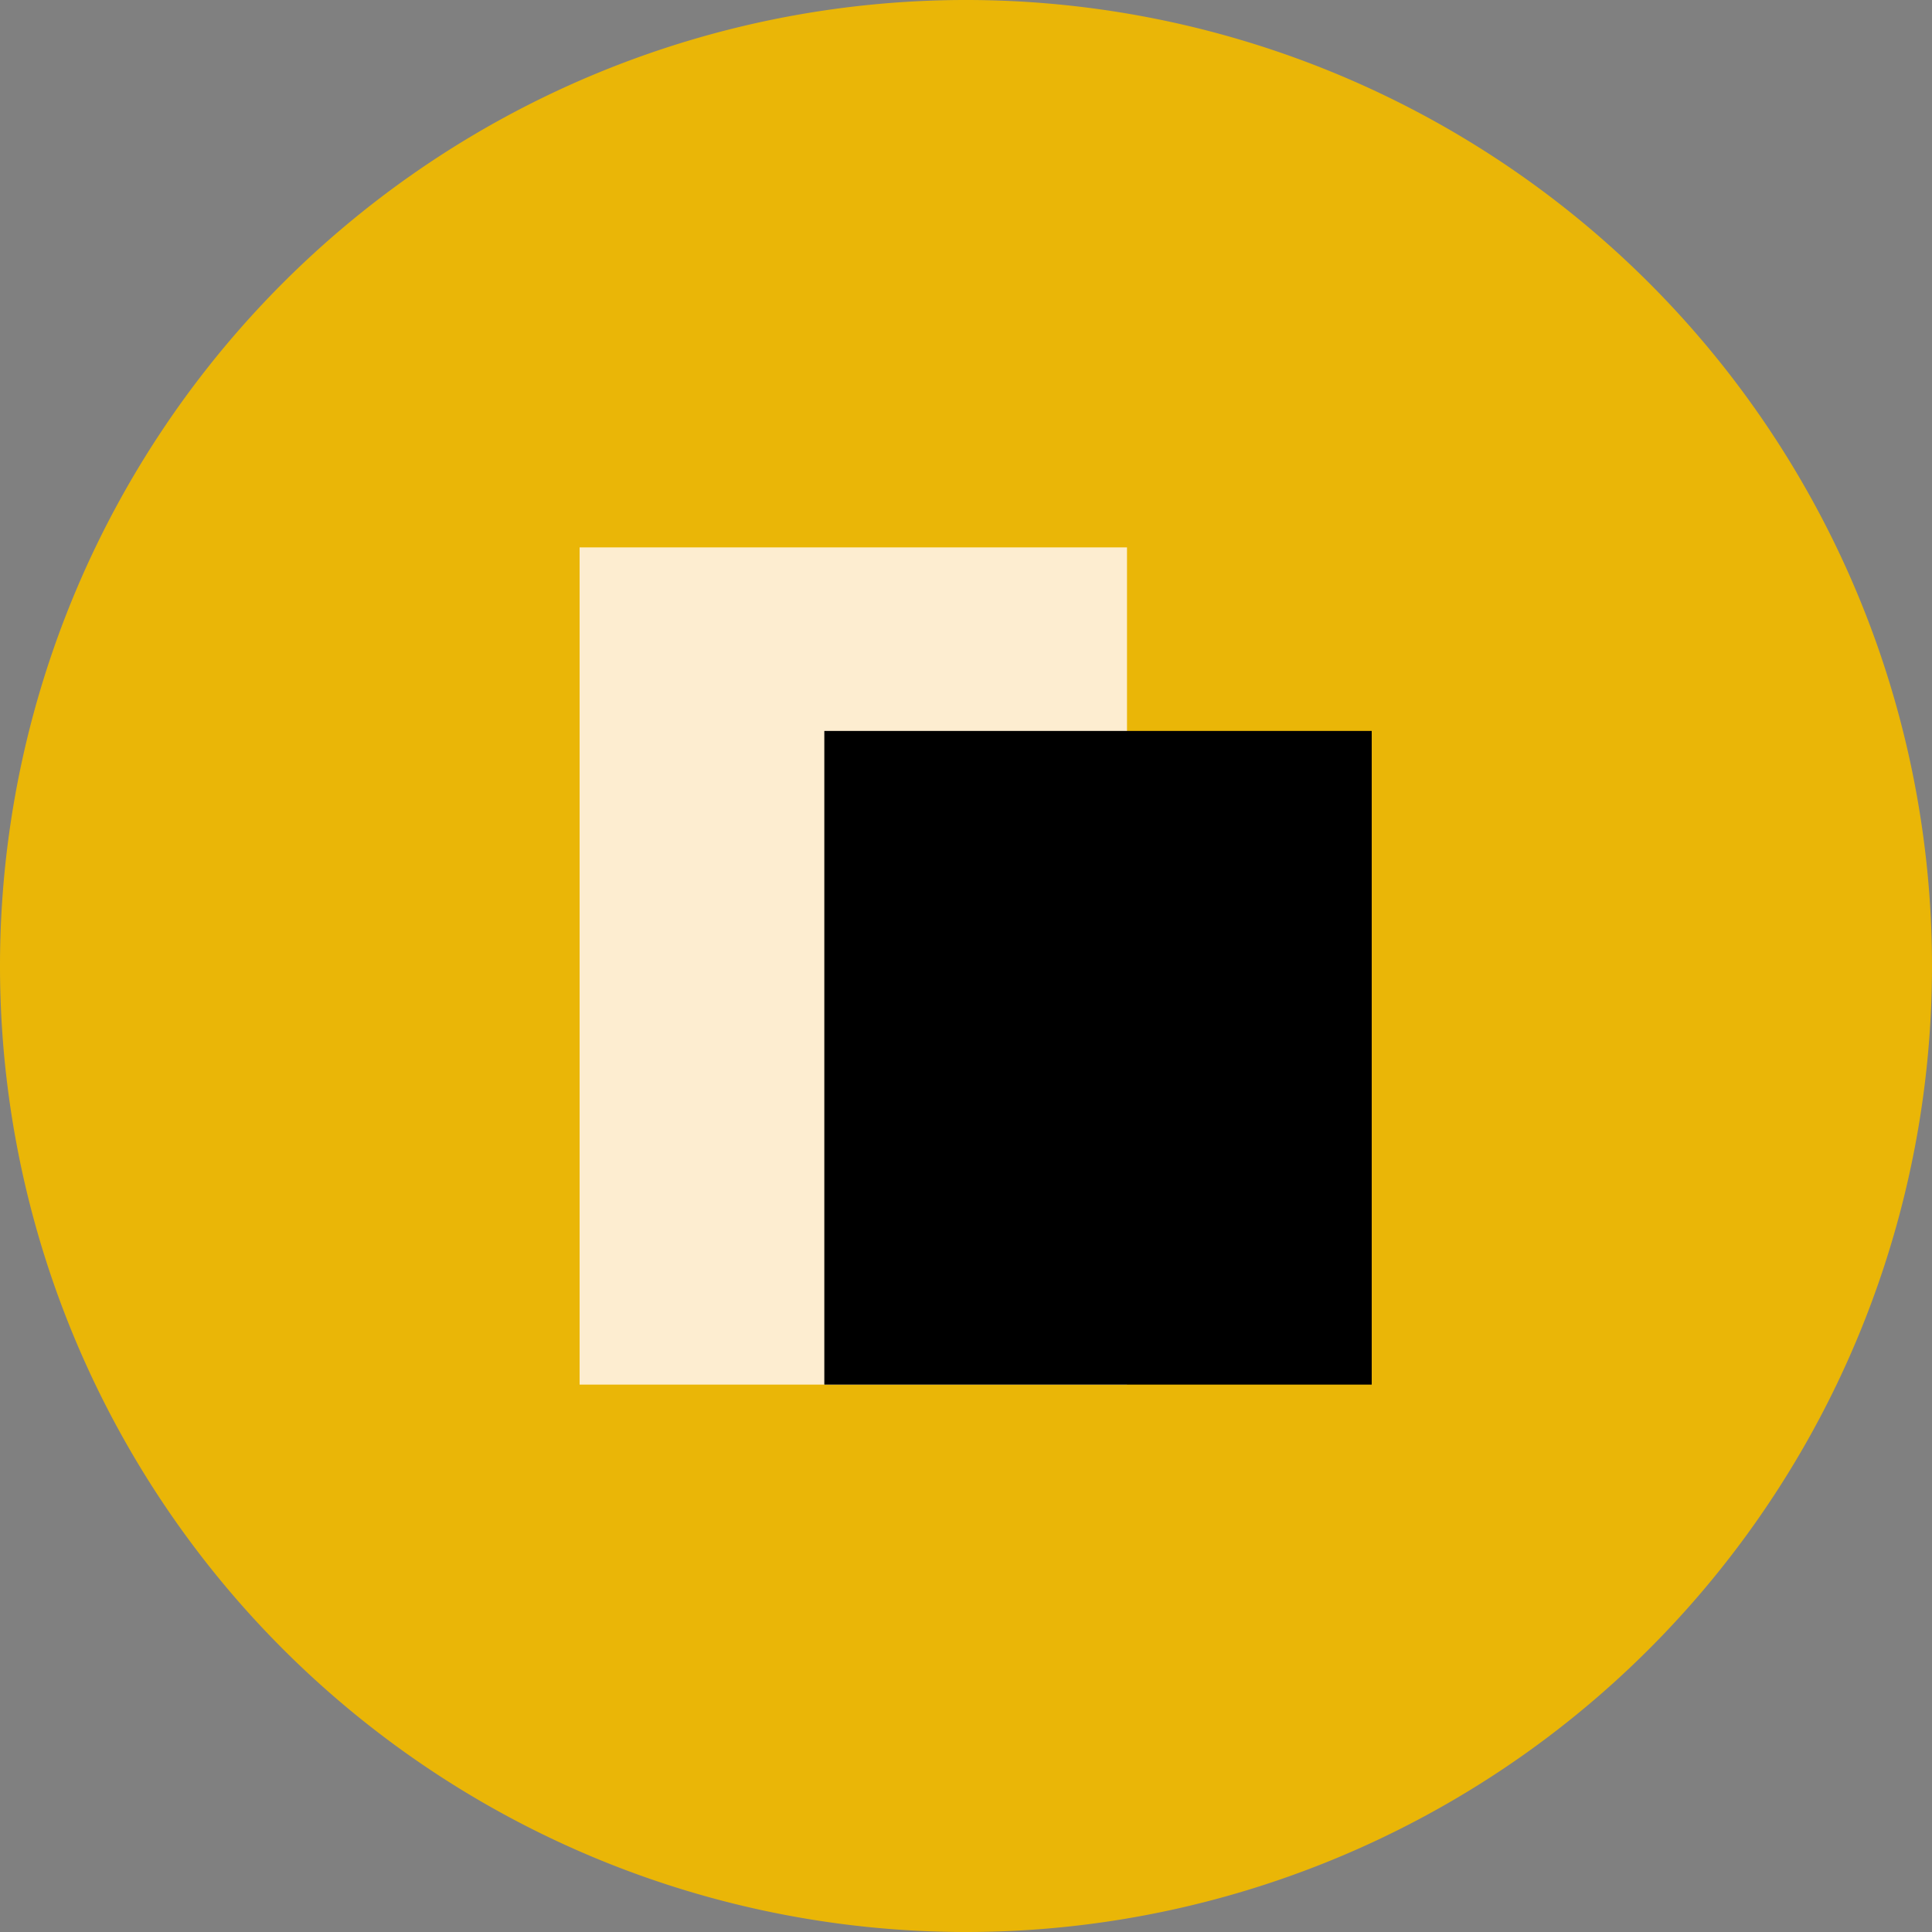
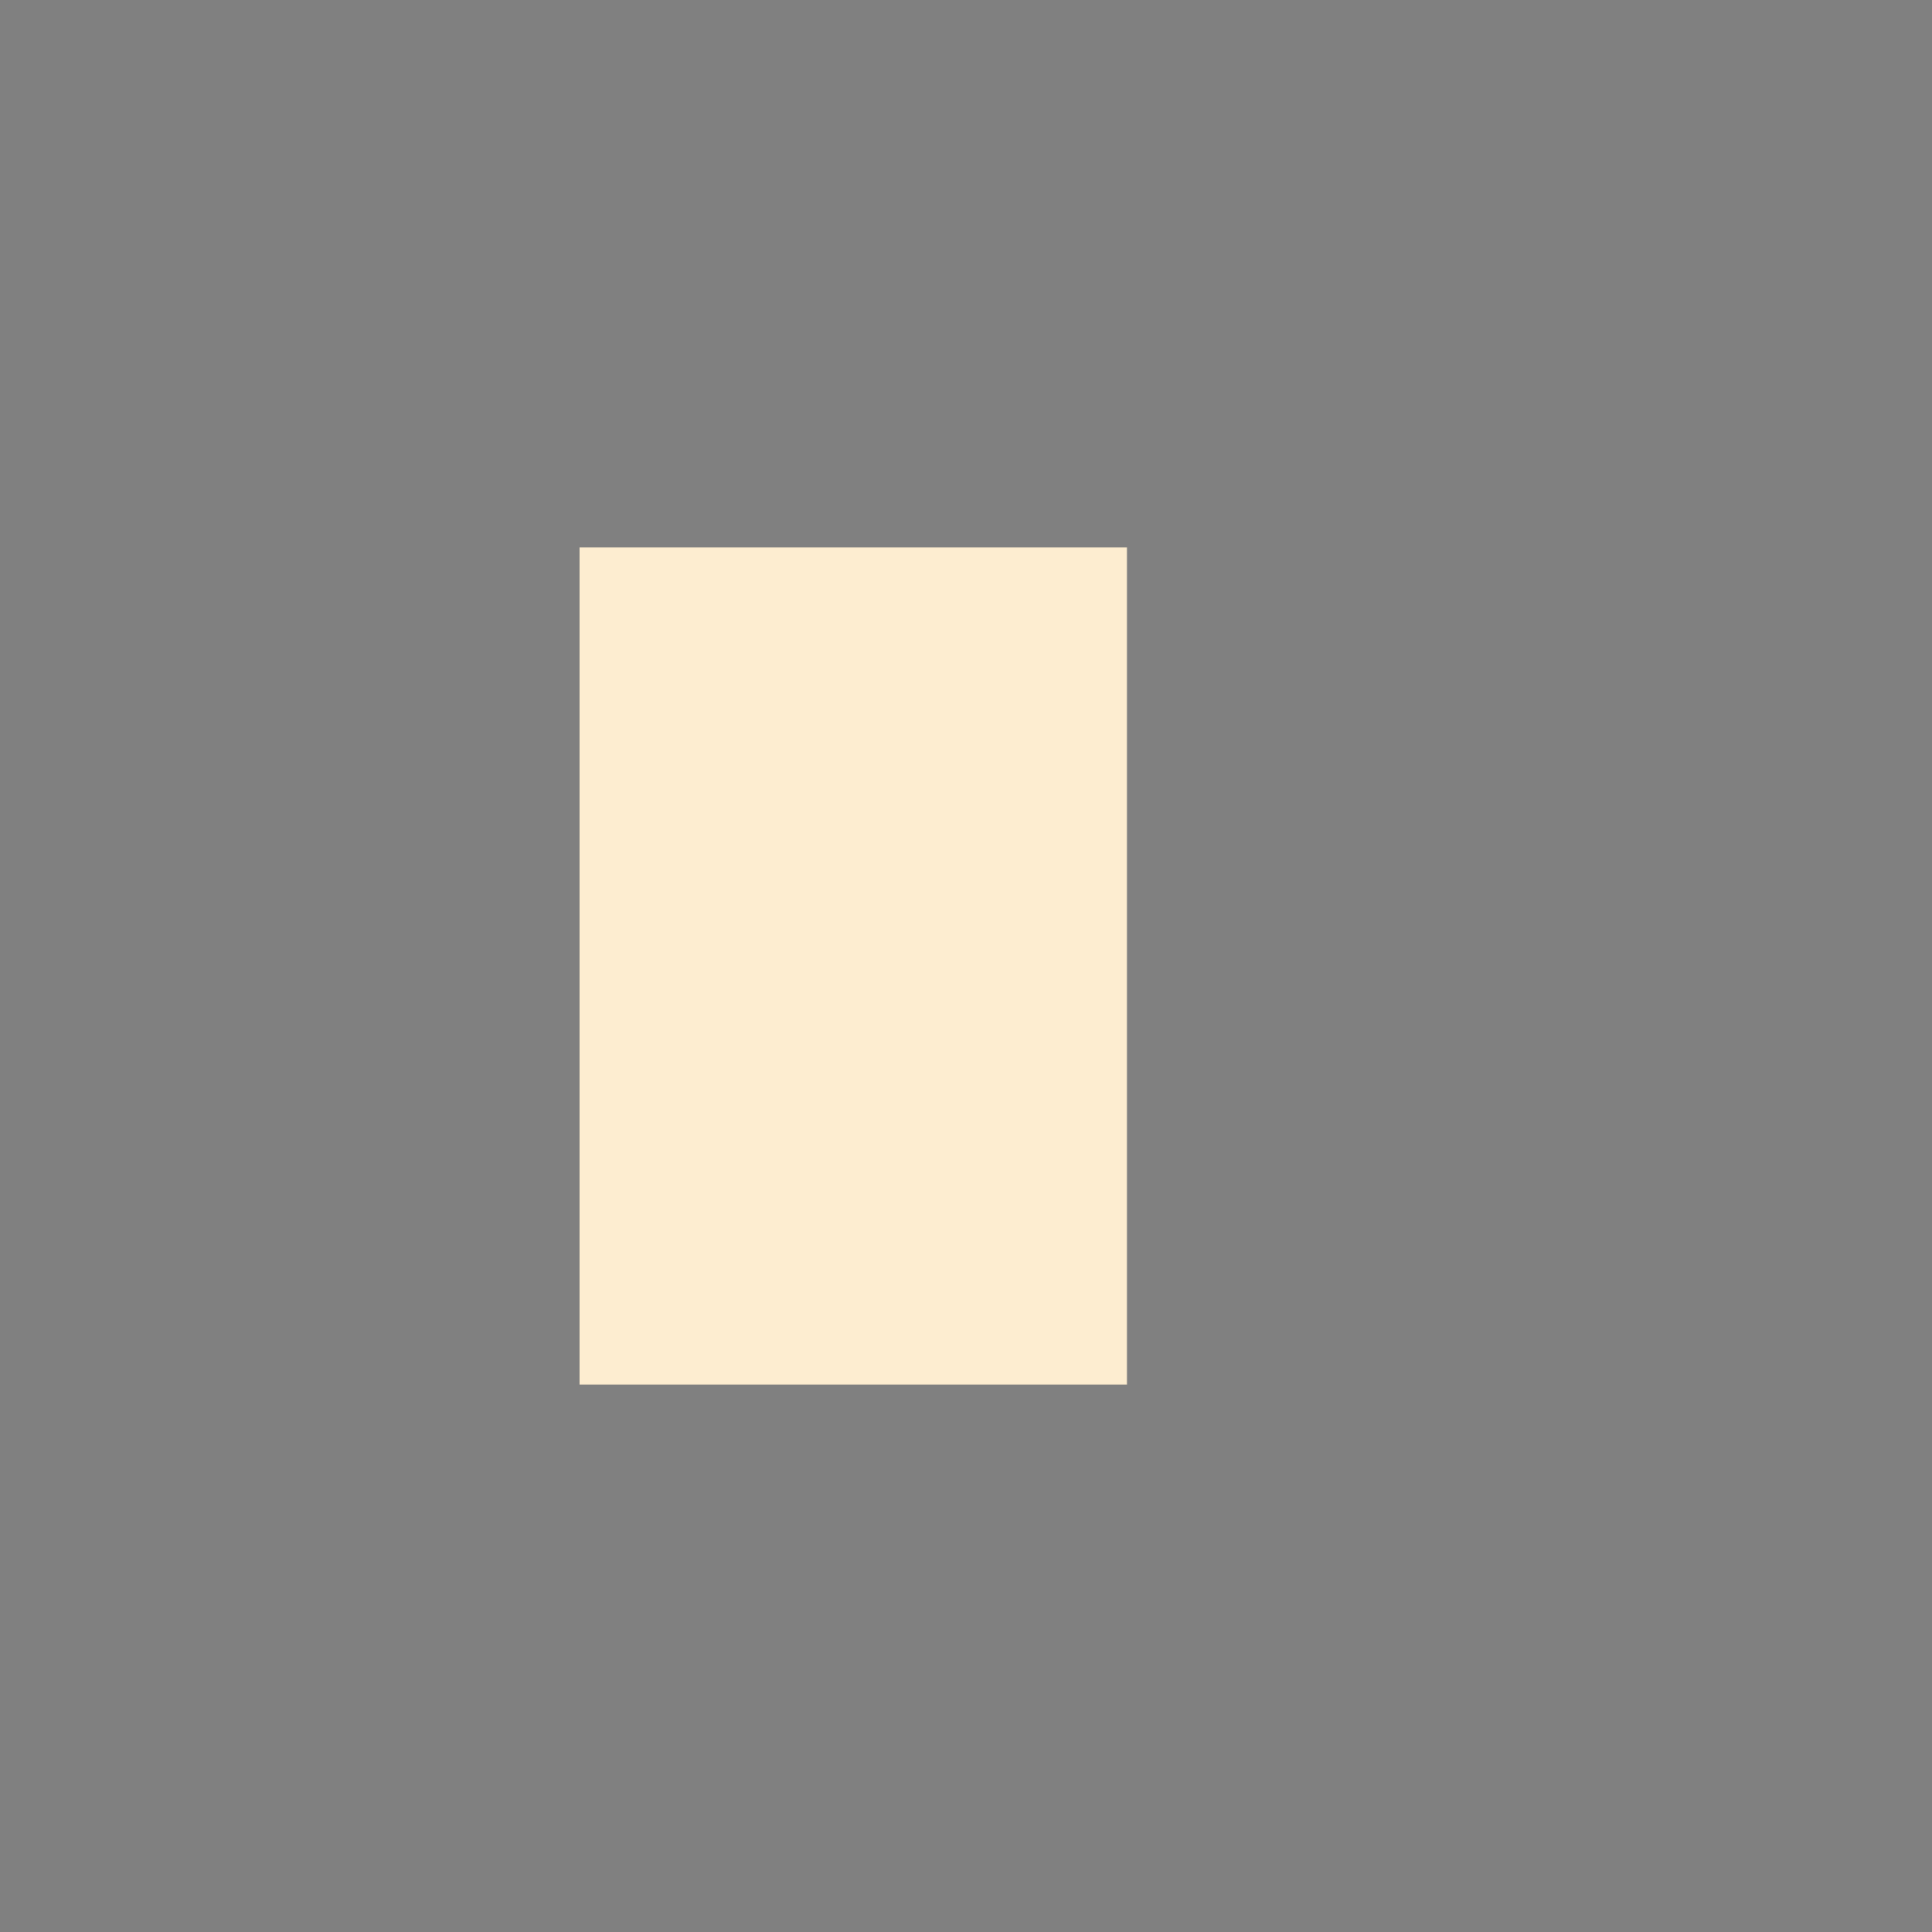
<svg xmlns="http://www.w3.org/2000/svg" id="afe0d0e8-033b-4496-98f0-d26cb274f847" data-name="Layer 1" viewBox="0 0 60 60">
  <rect x="0" y="0" width="60" height="60" fill="#808080" stroke="none" />
-   <path d="M30,60A30,30,0,1,0,0,30,30,30,0,0,0,30,60Z" style="fill:#eab607" />
  <path d="M35,17H18V43H35Z" style="fill:#fdedd0" />
-   <path d="M42.6,22.7h-17V43h17Z" />
</svg>